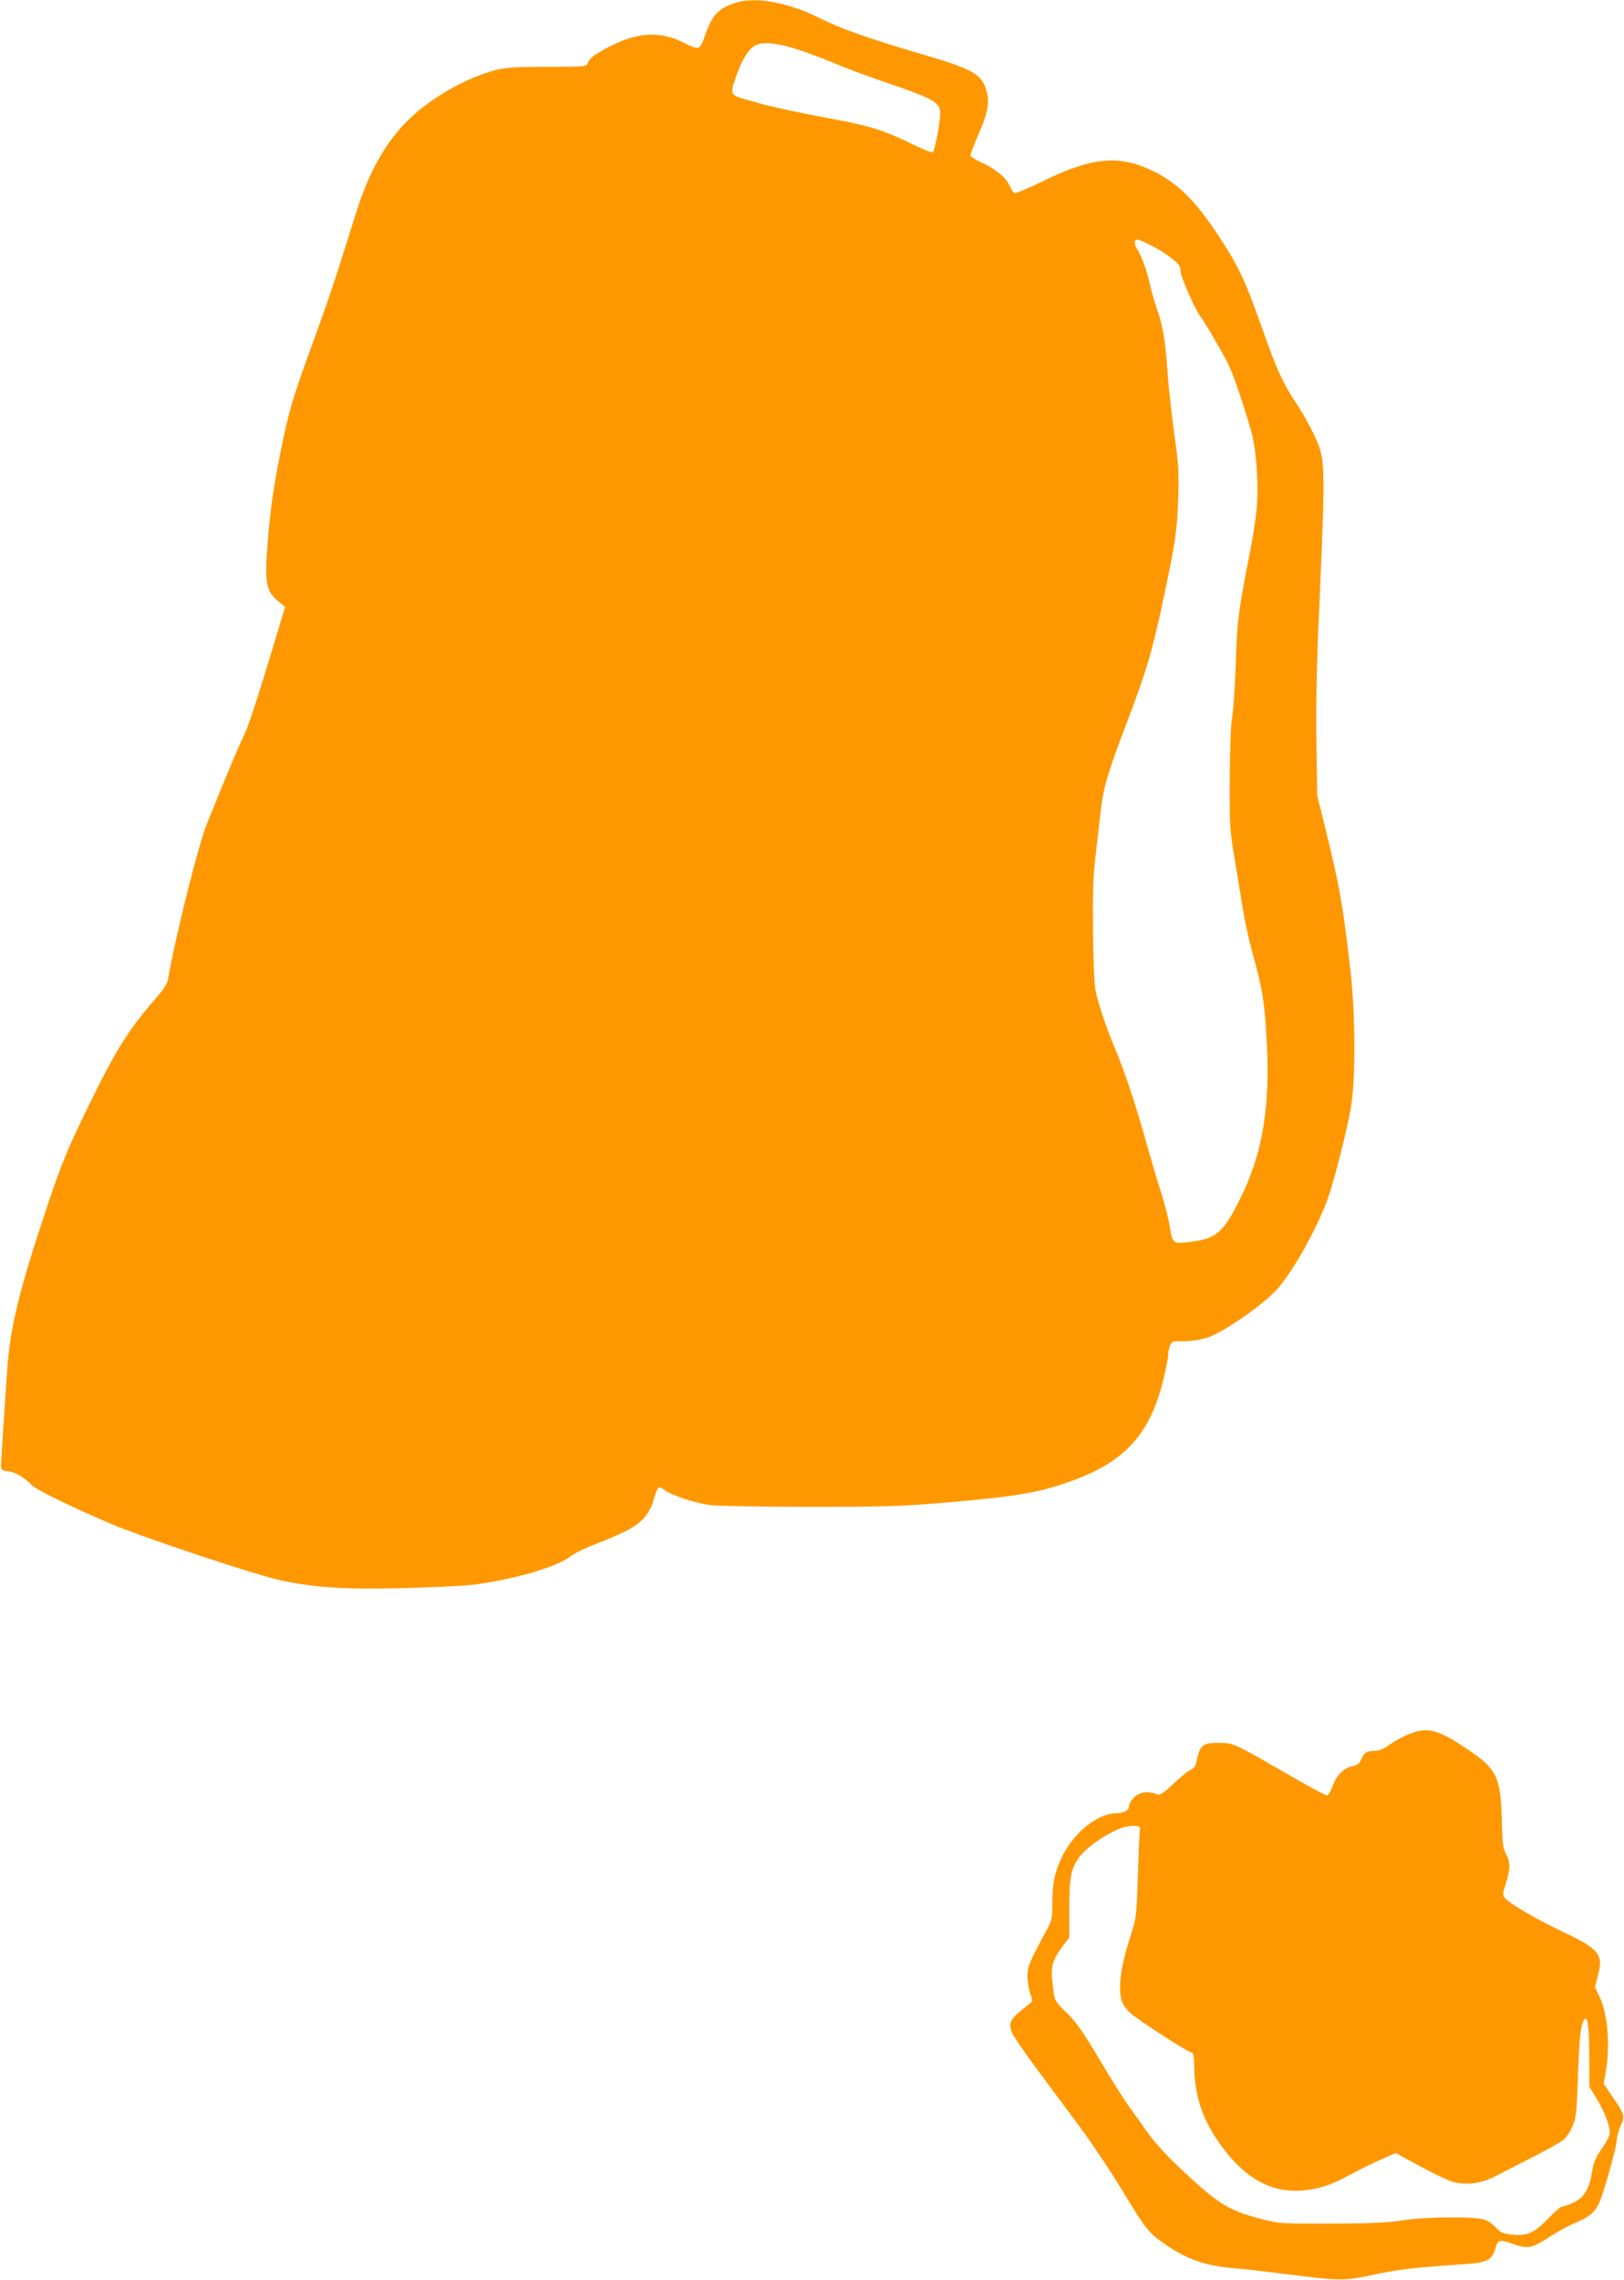
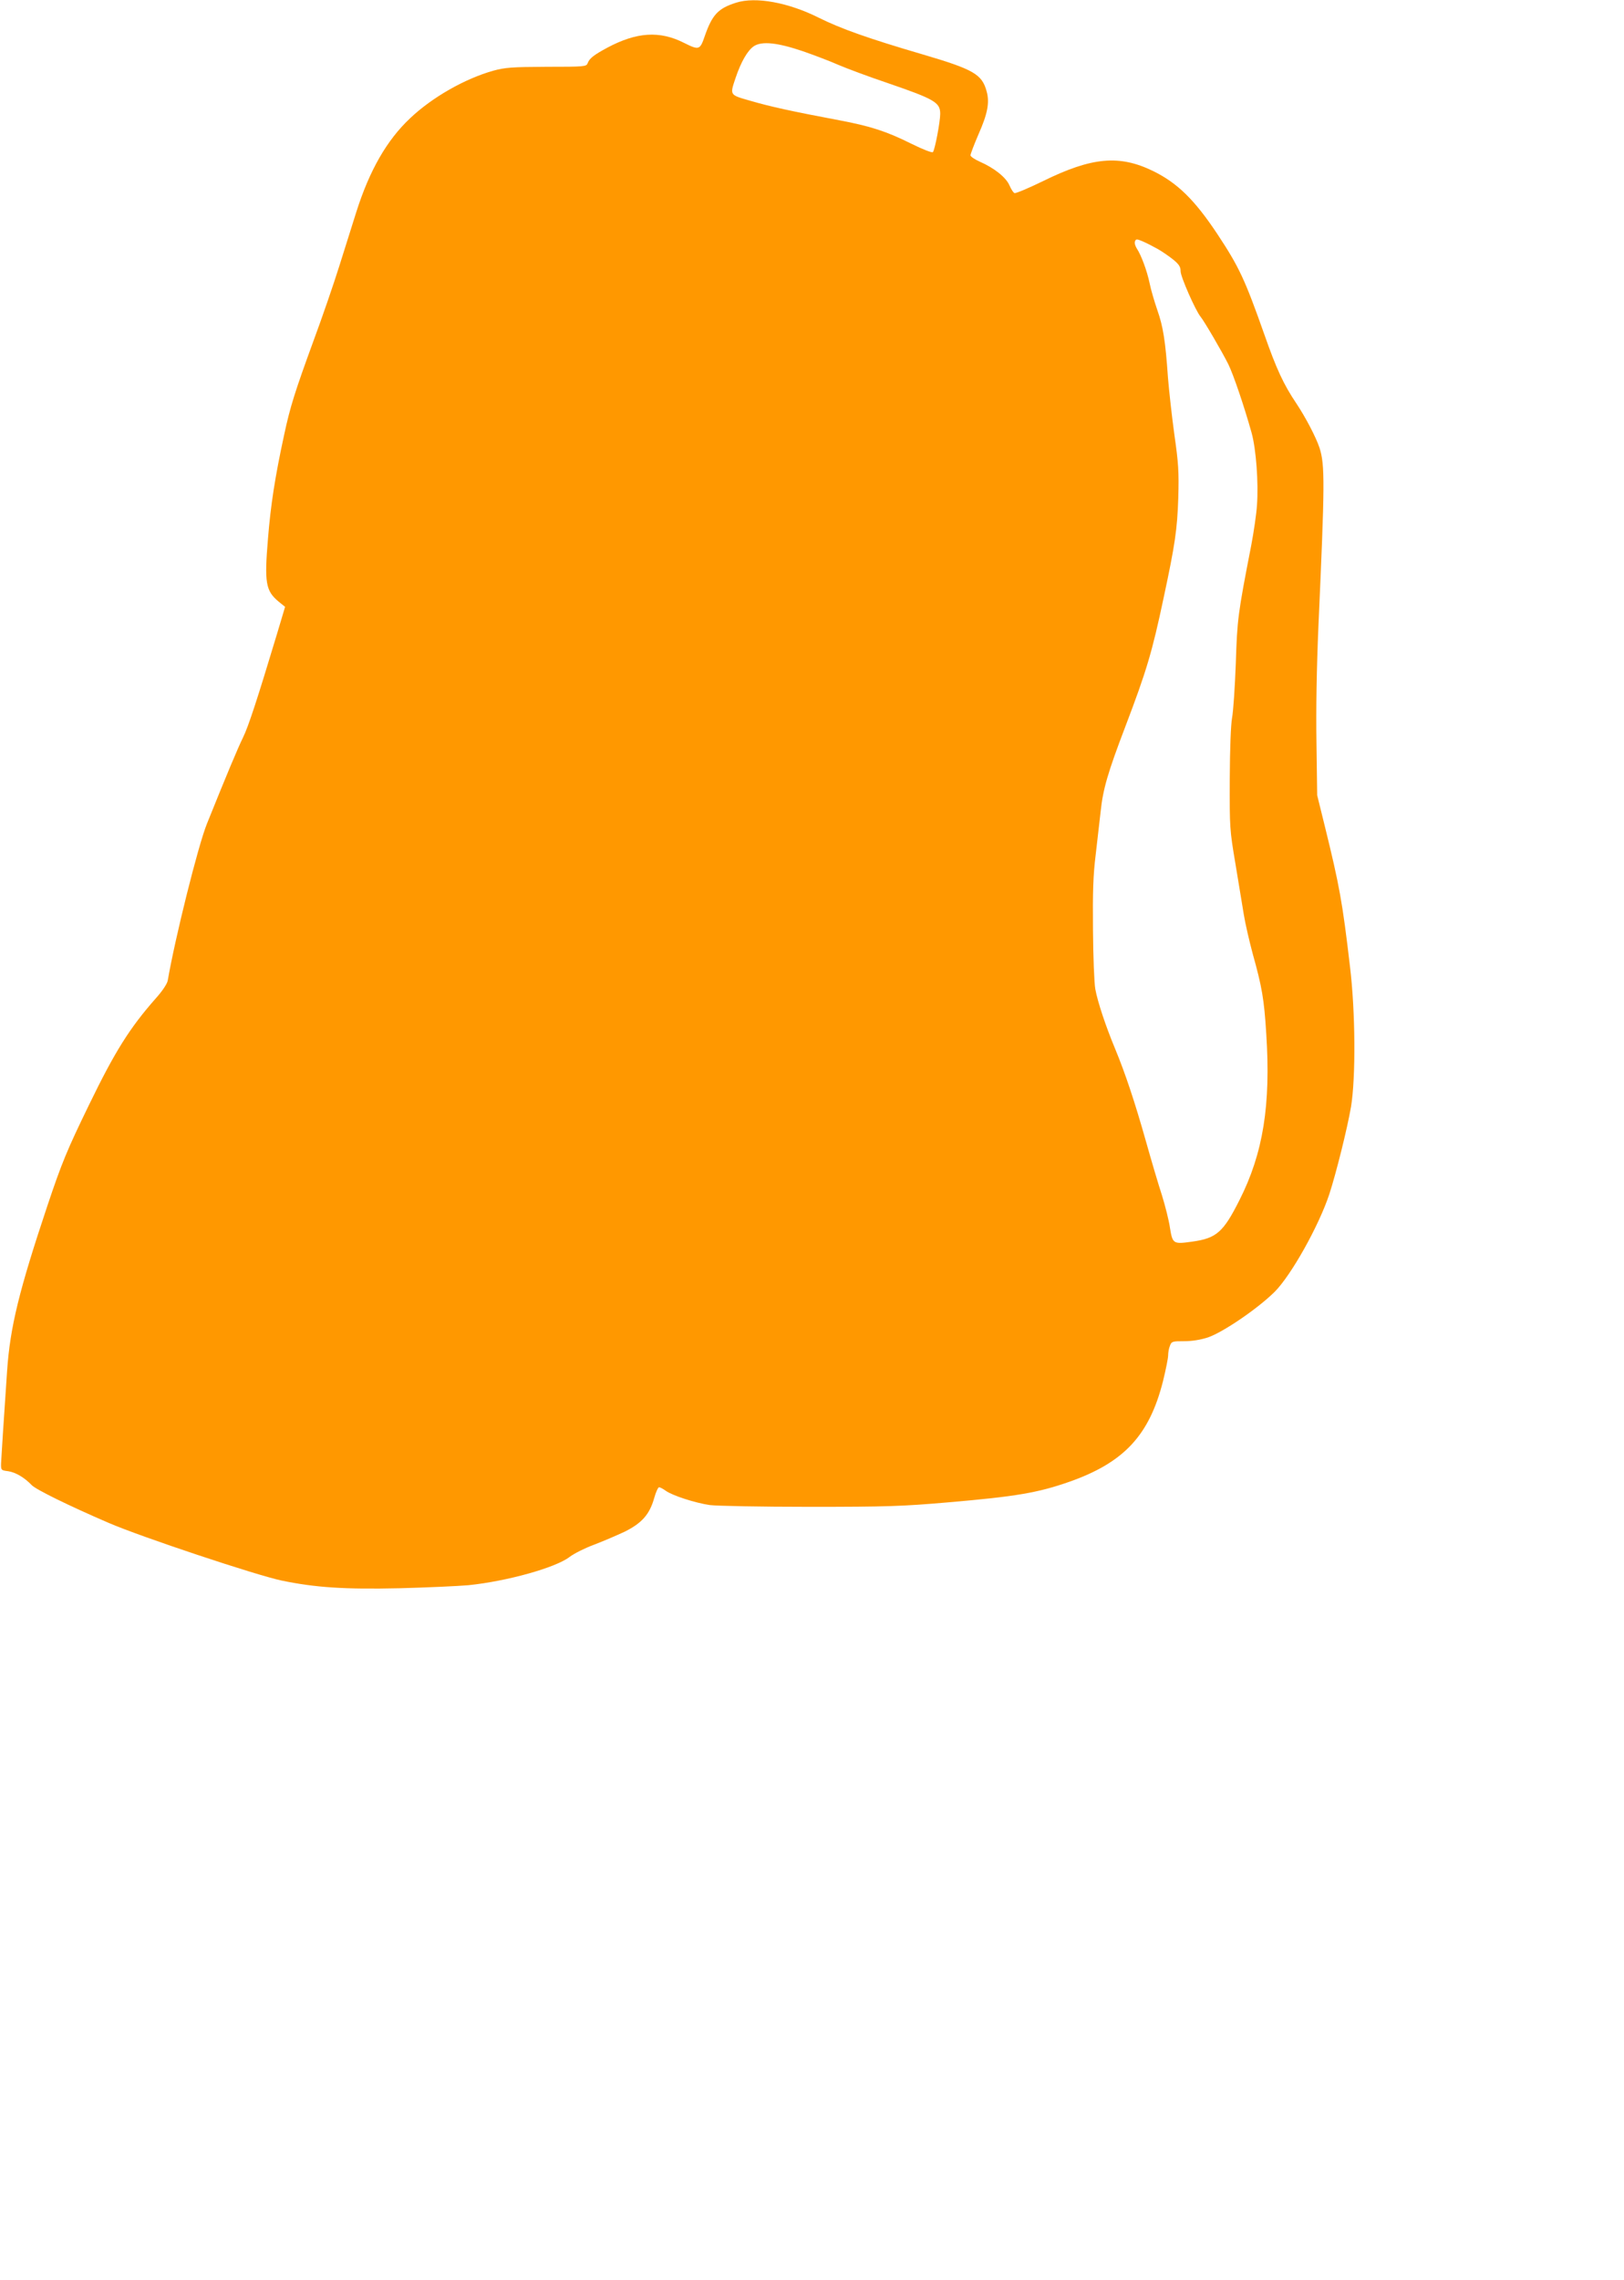
<svg xmlns="http://www.w3.org/2000/svg" version="1.0" width="912pt" height="1280pt" viewBox="0 0 912 1280" preserveAspectRatio="xMidYMid meet">
  <g transform="translate(0,1280) scale(0.1,-0.1)" fill="#ff9800" stroke="none">
    <path d="M4134 12785 c-101 -32 -134 -67 -176 -187 -27 -79 -32 -81 -116 -39 -138 70 -267 61 -432 -27 -76 -41 -100 -60 -110 -87 -7 -19 -17 -20 -231 -20 -196 -1 -233 -4 -299 -22 -160 -45 -344 -150 -467 -267 -131 -123 -228 -293 -302 -526 -22 -69 -65 -206 -96 -305 -31 -99 -96 -288 -145 -420 -103 -282 -131 -370 -164 -525 -52 -239 -76 -397 -91 -583 -21 -250 -13 -294 60 -355 l36 -29 -46 -154 c-110 -365 -160 -518 -190 -579 -29 -59 -92 -209 -203 -485 -50 -124 -179 -642 -220 -880 -3 -18 -30 -59 -67 -100 -147 -167 -229 -297 -375 -598 -123 -253 -153 -325 -234 -567 -159 -476 -209 -680 -226 -925 -20 -292 -32 -481 -34 -520 -1 -39 0 -40 40 -45 41 -6 91 -35 132 -78 24 -25 207 -115 432 -212 183 -79 829 -294 972 -324 189 -39 350 -50 663 -43 154 4 327 12 385 17 216 22 490 98 569 159 25 19 87 50 136 68 50 19 127 52 172 73 97 48 141 97 167 190 9 33 22 60 27 60 6 0 23 -9 38 -20 38 -27 165 -68 247 -80 38 -5 289 -10 559 -10 437 0 521 3 777 25 385 33 507 54 684 116 306 108 448 260 525 564 16 65 29 130 29 145 0 16 4 40 10 54 9 25 14 26 80 26 45 0 93 8 133 21 85 29 279 161 375 256 93 93 248 370 307 548 39 120 101 369 122 491 27 163 25 535 -6 789 -42 360 -59 453 -142 790 l-42 170 -4 295 c-3 191 1 422 11 655 36 802 37 905 6 1001 -20 60 -78 171 -130 249 -72 107 -112 194 -179 385 -110 312 -143 382 -264 565 -128 193 -225 288 -362 355 -189 92 -343 78 -616 -56 -82 -40 -155 -71 -162 -68 -6 2 -19 22 -28 43 -19 45 -86 98 -166 133 -29 13 -53 29 -53 36 0 7 20 60 45 118 51 115 63 178 46 240 -26 97 -72 124 -361 209 -304 89 -458 144 -581 205 -171 86 -355 120 -465 85z m376 -273 c63 -22 153 -56 200 -77 47 -20 170 -66 274 -101 265 -91 296 -109 296 -173 0 -45 -30 -203 -41 -215 -5 -5 -56 15 -121 47 -140 70 -231 99 -406 132 -266 50 -388 77 -494 108 -123 35 -120 31 -87 130 30 89 67 154 103 178 45 29 132 20 276 -29z m1990 -1109 c25 -14 64 -41 88 -60 33 -27 42 -41 42 -66 0 -31 84 -221 112 -255 20 -24 120 -195 156 -267 29 -59 90 -239 131 -386 25 -91 39 -280 30 -404 -3 -49 -18 -151 -32 -225 -76 -390 -79 -417 -87 -665 -5 -132 -14 -269 -21 -305 -7 -41 -12 -168 -13 -345 -1 -273 0 -285 32 -475 18 -107 39 -236 47 -285 8 -50 31 -149 50 -220 52 -186 64 -255 76 -448 26 -400 -17 -671 -150 -934 -91 -181 -129 -215 -266 -234 -107 -15 -110 -13 -125 79 -6 42 -27 124 -45 182 -19 58 -59 193 -89 300 -64 227 -118 387 -173 520 -53 127 -99 265 -112 337 -6 32 -12 182 -13 333 -2 214 1 307 15 420 9 80 22 190 28 244 13 125 40 218 138 475 120 315 151 419 216 726 64 299 76 382 82 560 4 148 1 194 -22 355 -14 102 -30 246 -36 320 -14 204 -27 287 -60 380 -16 47 -36 114 -43 150 -15 71 -47 157 -72 195 -9 14 -14 32 -10 40 5 14 10 14 43 0 21 -9 58 -28 83 -42z" />
-     <path d="M7957 3079 c-45 -11 -119 -48 -166 -83 -21 -15 -48 -26 -67 -26 -48 0 -63 -9 -79 -46 -11 -26 -21 -34 -49 -40 -49 -9 -90 -50 -112 -112 -11 -30 -25 -52 -33 -52 -8 0 -107 53 -220 119 -307 177 -304 175 -387 176 -93 0 -105 -10 -128 -117 -4 -15 -15 -30 -28 -34 -12 -3 -55 -38 -95 -76 -53 -50 -79 -68 -91 -63 -39 15 -74 17 -101 5 -32 -13 -61 -49 -61 -74 0 -20 -31 -36 -69 -36 -105 0 -238 -106 -305 -241 -43 -88 -56 -151 -56 -269 0 -75 -4 -93 -27 -136 -103 -192 -113 -215 -113 -269 0 -29 7 -72 15 -96 16 -43 15 -44 -7 -62 -106 -81 -119 -102 -94 -161 8 -19 70 -110 139 -203 69 -92 181 -243 249 -335 68 -93 173 -250 233 -350 125 -207 144 -232 229 -292 123 -88 239 -129 396 -141 47 -3 175 -18 285 -32 314 -39 328 -40 499 -4 140 30 226 40 509 59 133 10 155 21 176 92 14 47 23 48 106 19 76 -26 100 -21 196 42 42 27 107 63 145 79 75 31 106 56 131 104 24 45 103 325 103 364 0 18 10 53 21 78 26 53 23 62 -49 167 l-46 68 12 70 c25 147 10 324 -35 418 l-26 54 17 68 c31 116 8 145 -193 241 -152 72 -298 157 -327 189 -16 18 -17 23 -1 72 29 93 30 128 7 172 -19 35 -23 60 -26 195 -7 246 -28 288 -194 400 -146 98 -204 118 -283 99z m-1556 -541 c1 -7 0 -17 -1 -23 -1 -5 -6 -116 -10 -245 -7 -227 -9 -238 -39 -333 -42 -129 -61 -218 -61 -295 0 -69 13 -103 57 -143 37 -36 316 -216 340 -221 16 -3 18 -15 20 -97 4 -159 53 -296 154 -432 155 -209 320 -282 533 -235 69 16 105 31 241 104 22 12 77 38 121 58 l82 36 138 -75 c77 -42 160 -81 187 -88 79 -19 156 -8 239 35 40 21 138 71 217 111 79 41 154 83 166 95 13 12 34 45 46 73 20 46 23 75 30 262 7 218 15 297 31 329 22 42 32 -16 33 -194 l0 -175 43 -70 c42 -69 72 -148 72 -191 0 -12 -15 -44 -33 -70 -50 -73 -57 -89 -68 -157 -15 -90 -47 -139 -108 -166 -27 -11 -55 -21 -62 -21 -6 0 -41 -31 -78 -69 -76 -80 -119 -97 -209 -86 -42 5 -59 13 -80 37 -15 17 -41 37 -59 44 -48 21 -341 19 -474 -3 -79 -12 -174 -17 -394 -17 -285 -1 -292 0 -394 26 -186 49 -240 83 -466 296 -60 57 -135 139 -165 182 -30 42 -79 110 -108 151 -30 41 -106 162 -169 269 -93 155 -130 208 -183 260 -65 63 -67 67 -75 130 -17 131 -11 157 57 249 l33 43 0 162 c0 175 8 218 53 285 40 59 167 145 252 172 40 12 90 10 91 -3z" />
  </g>
</svg>